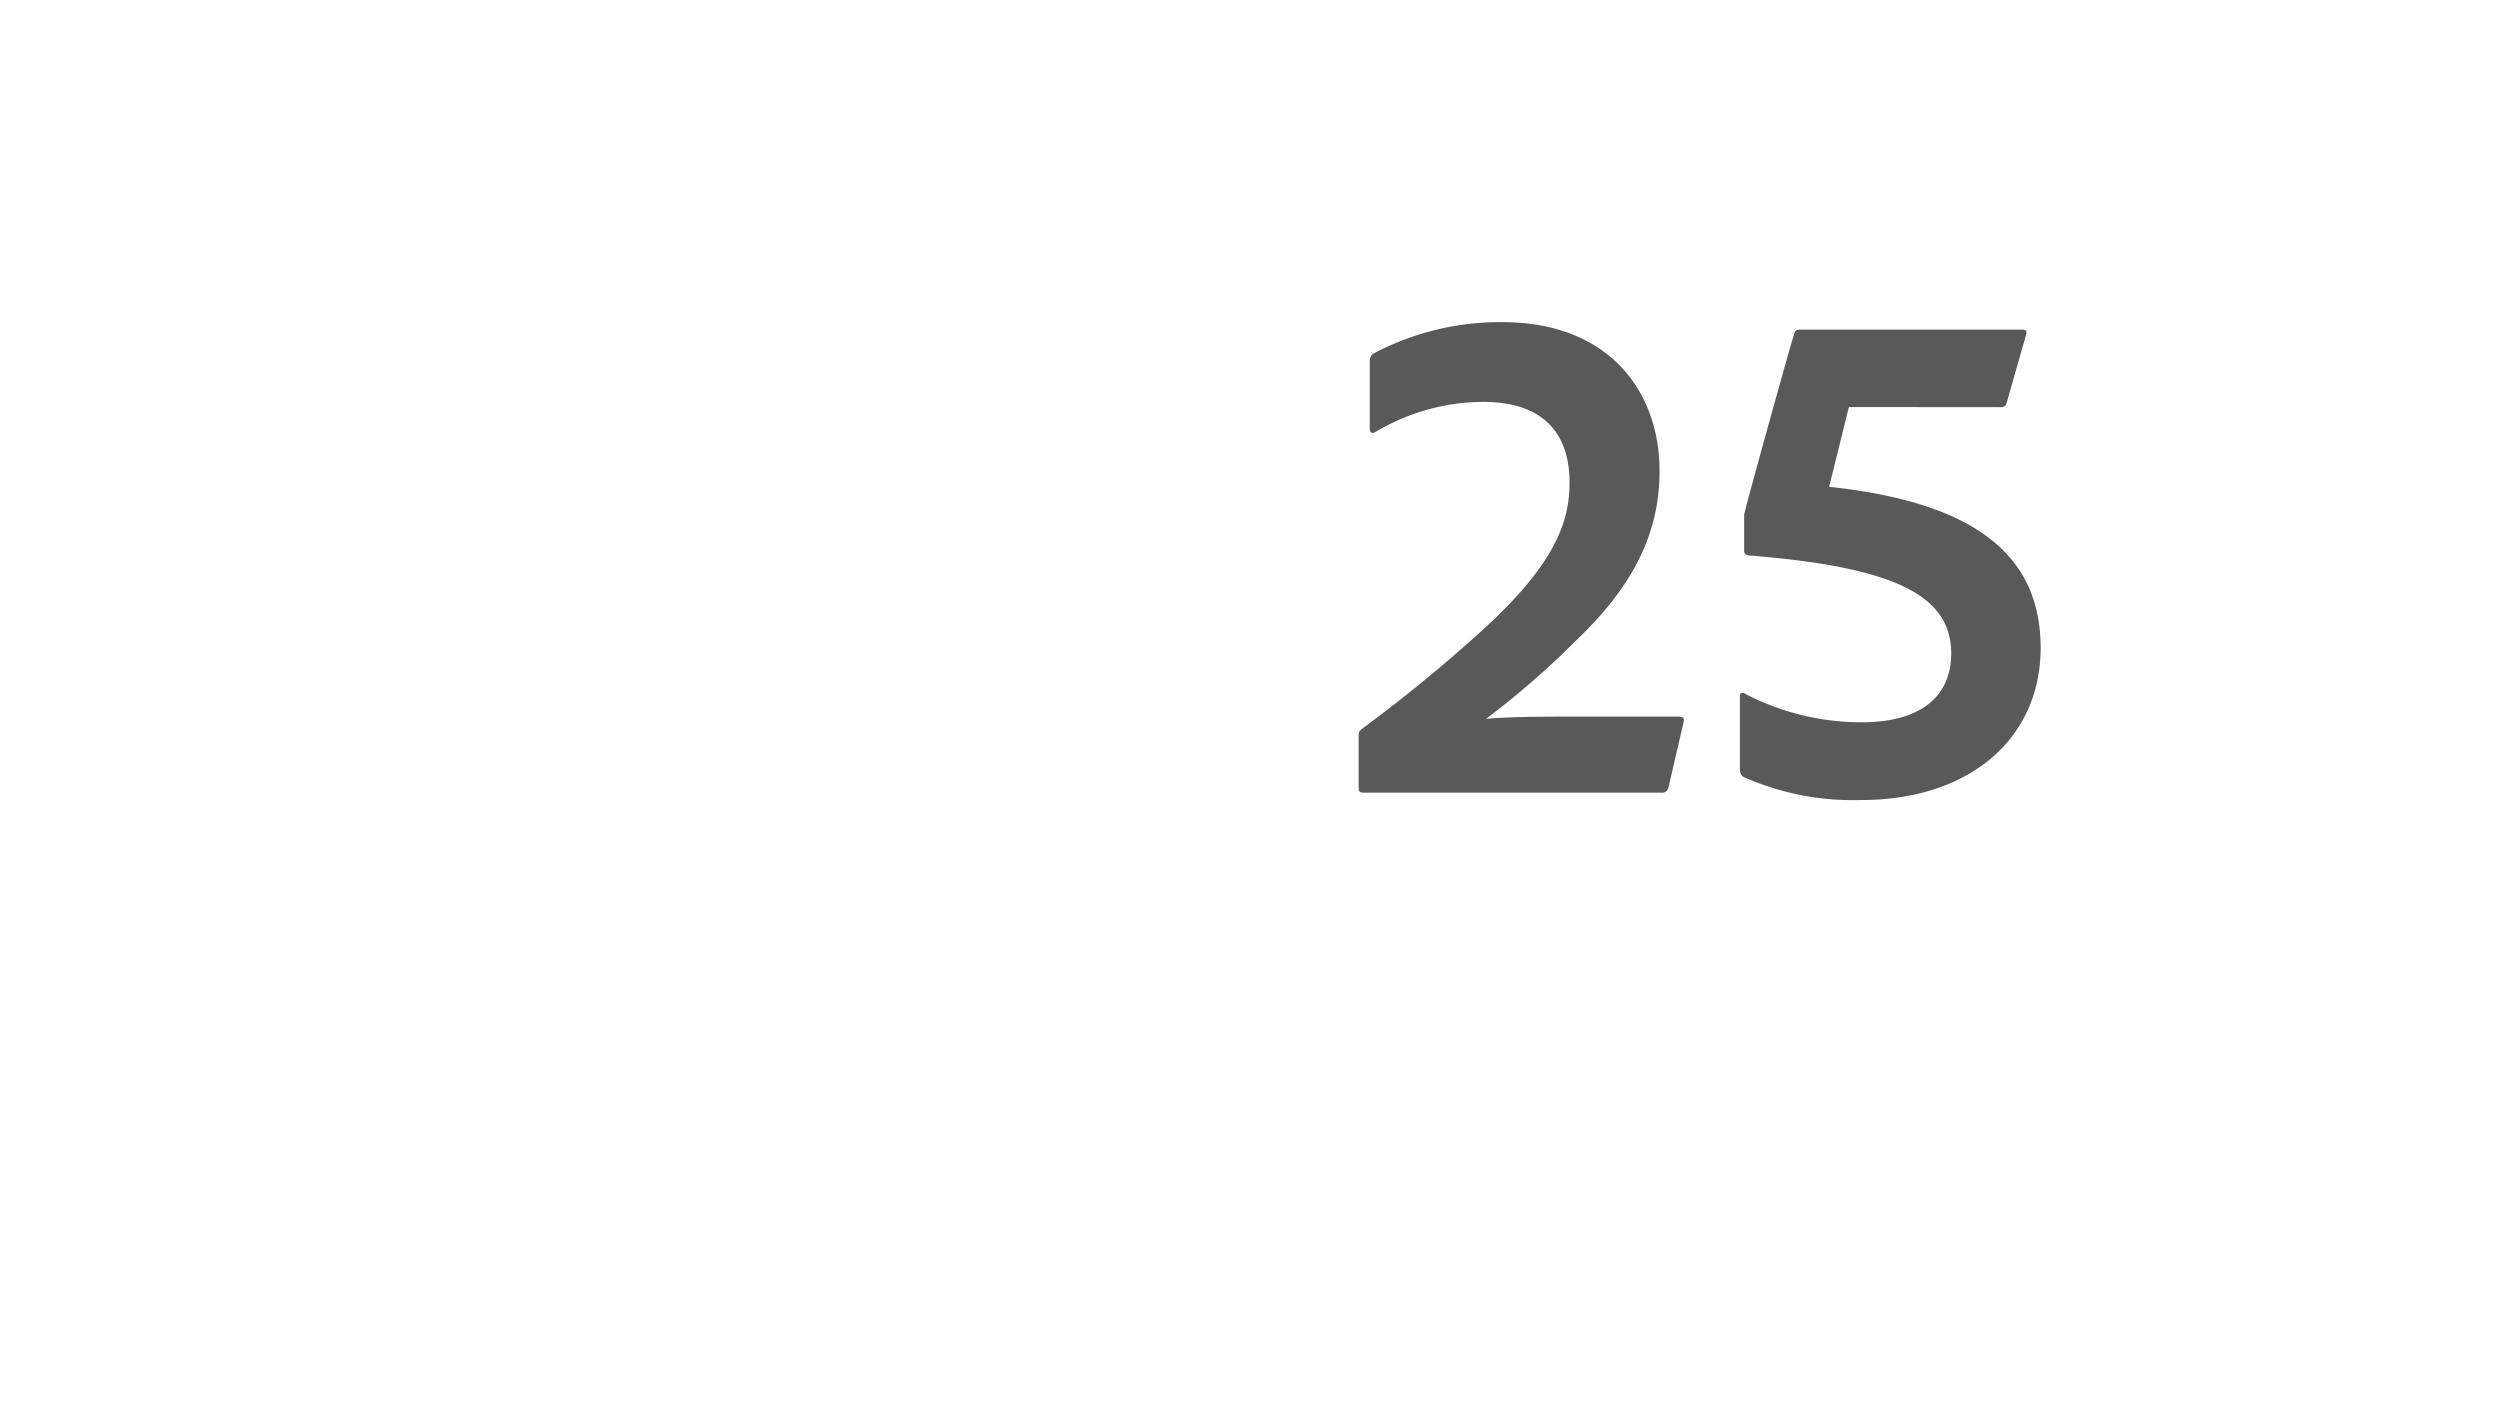
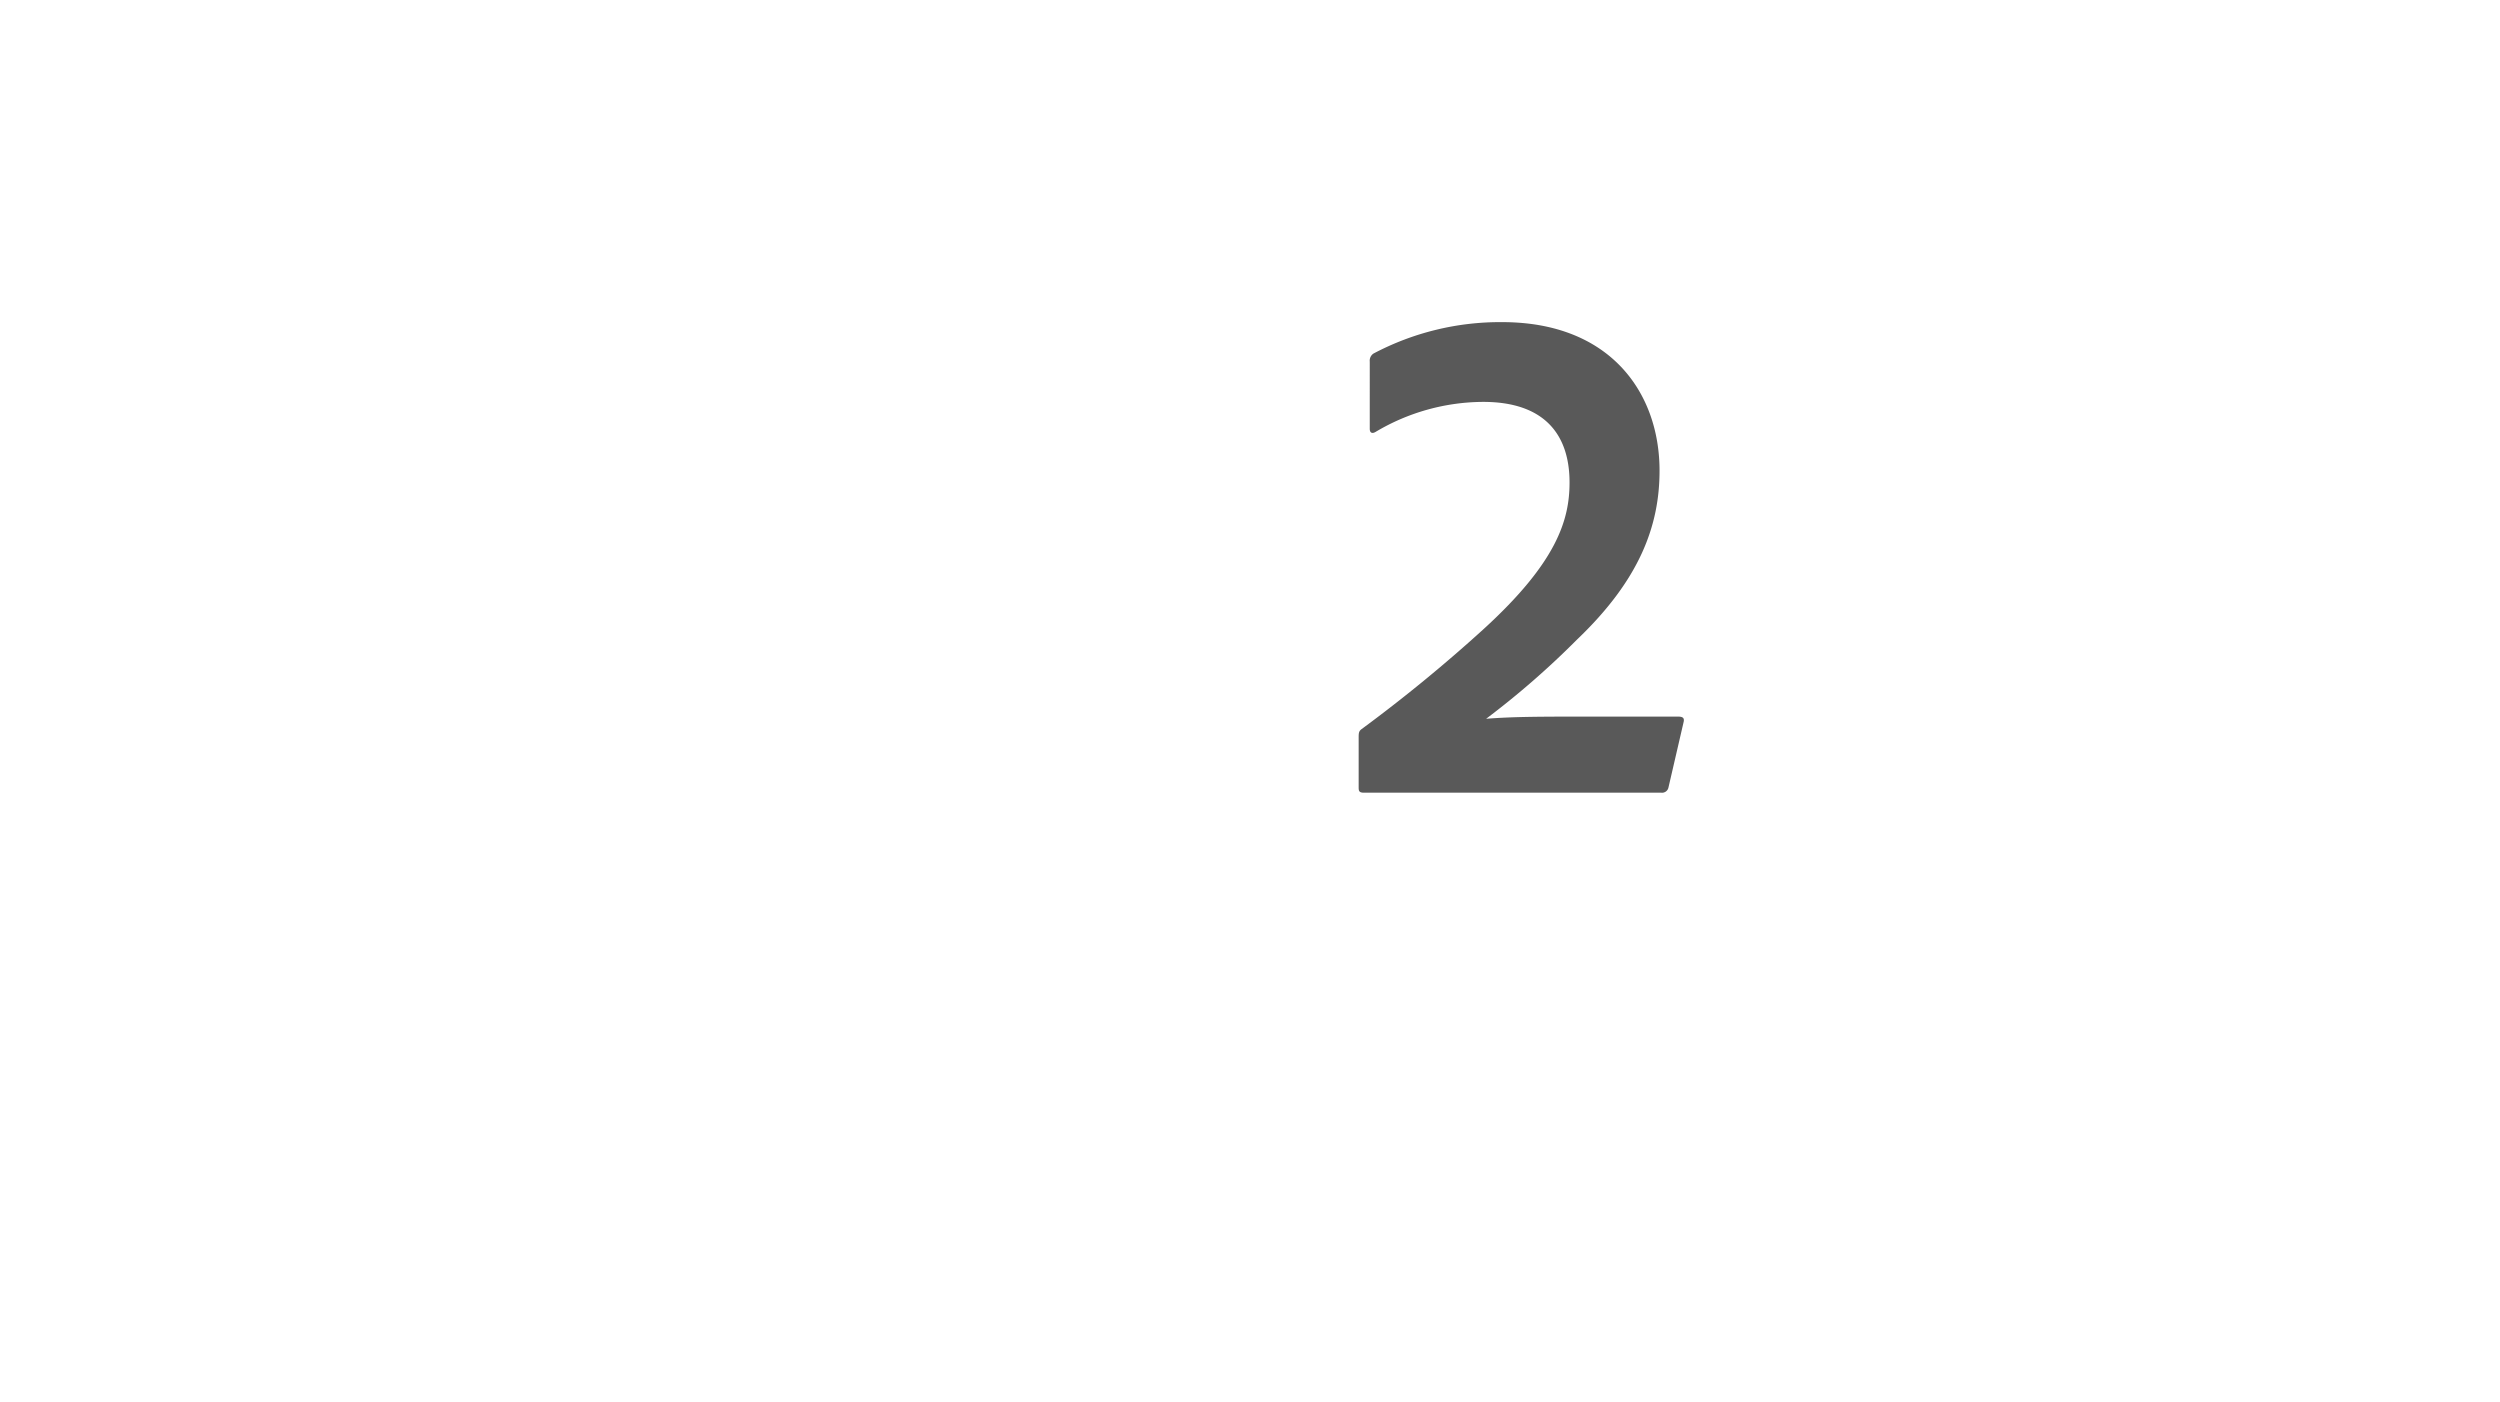
<svg xmlns="http://www.w3.org/2000/svg" id="S_AMMultiCPannerLabel25_41x23_N_2x" data-name="S_AMMultiCPannerLabel25_41x23_N@2x" width="82" height="46" viewBox="0 0 82 46">
  <defs>
    <style>
      .fill {
        fill-rule: evenodd;
        opacity: 0.65;
      }

      
    </style>
  </defs>
  <title>S_AMMultiCPannerLabel25_41x23_N@2x</title>
  <path class="fill" d="M44.732,26c-.168,0-.168-.072-.168-.192V24.2c0-.145,0-.217.1-.288a50.482,50.482,0,0,0,3.984-3.265c2.424-2.208,2.833-3.6,2.833-4.824,0-1.561-.816-2.641-2.833-2.641a6.939,6.939,0,0,0-3.528.984c-.12.072-.192.024-.192-.1V11.862a.282.282,0,0,1,.12-.264,8.876,8.876,0,0,1,4.224-1.032c3.528,0,5.161,2.3,5.161,4.873,0,1.8-.648,3.576-2.712,5.544a27.764,27.764,0,0,1-2.976,2.593c.912-.072,1.824-.072,3.528-.072h2.76c.168,0,.216.048.192.168l-.5,2.16a.215.215,0,0,1-.24.168Z" />
-   <path class="fill" d="M60.644,13.351c-.168.673-.5,2.017-.648,2.616,4.944.528,6.937,2.353,6.937,5.281,0,2.976-2.328,4.992-5.88,4.992a8.828,8.828,0,0,1-3.84-.744c-.1-.048-.144-.12-.144-.288V22.855a.1.1,0,0,1,.168-.1,8.281,8.281,0,0,0,3.792.936C63.212,23.7,64,22.664,64,21.439c0-1.92-1.872-2.832-6.576-3.216-.12,0-.216-.024-.216-.168V16.879c.144-.624,1.584-5.784,1.632-5.9.048-.144.072-.168.216-.168h7.273c.12,0,.168.048.12.192l-.624,2.184c-.024.12-.072.168-.216.168Z" />
</svg>